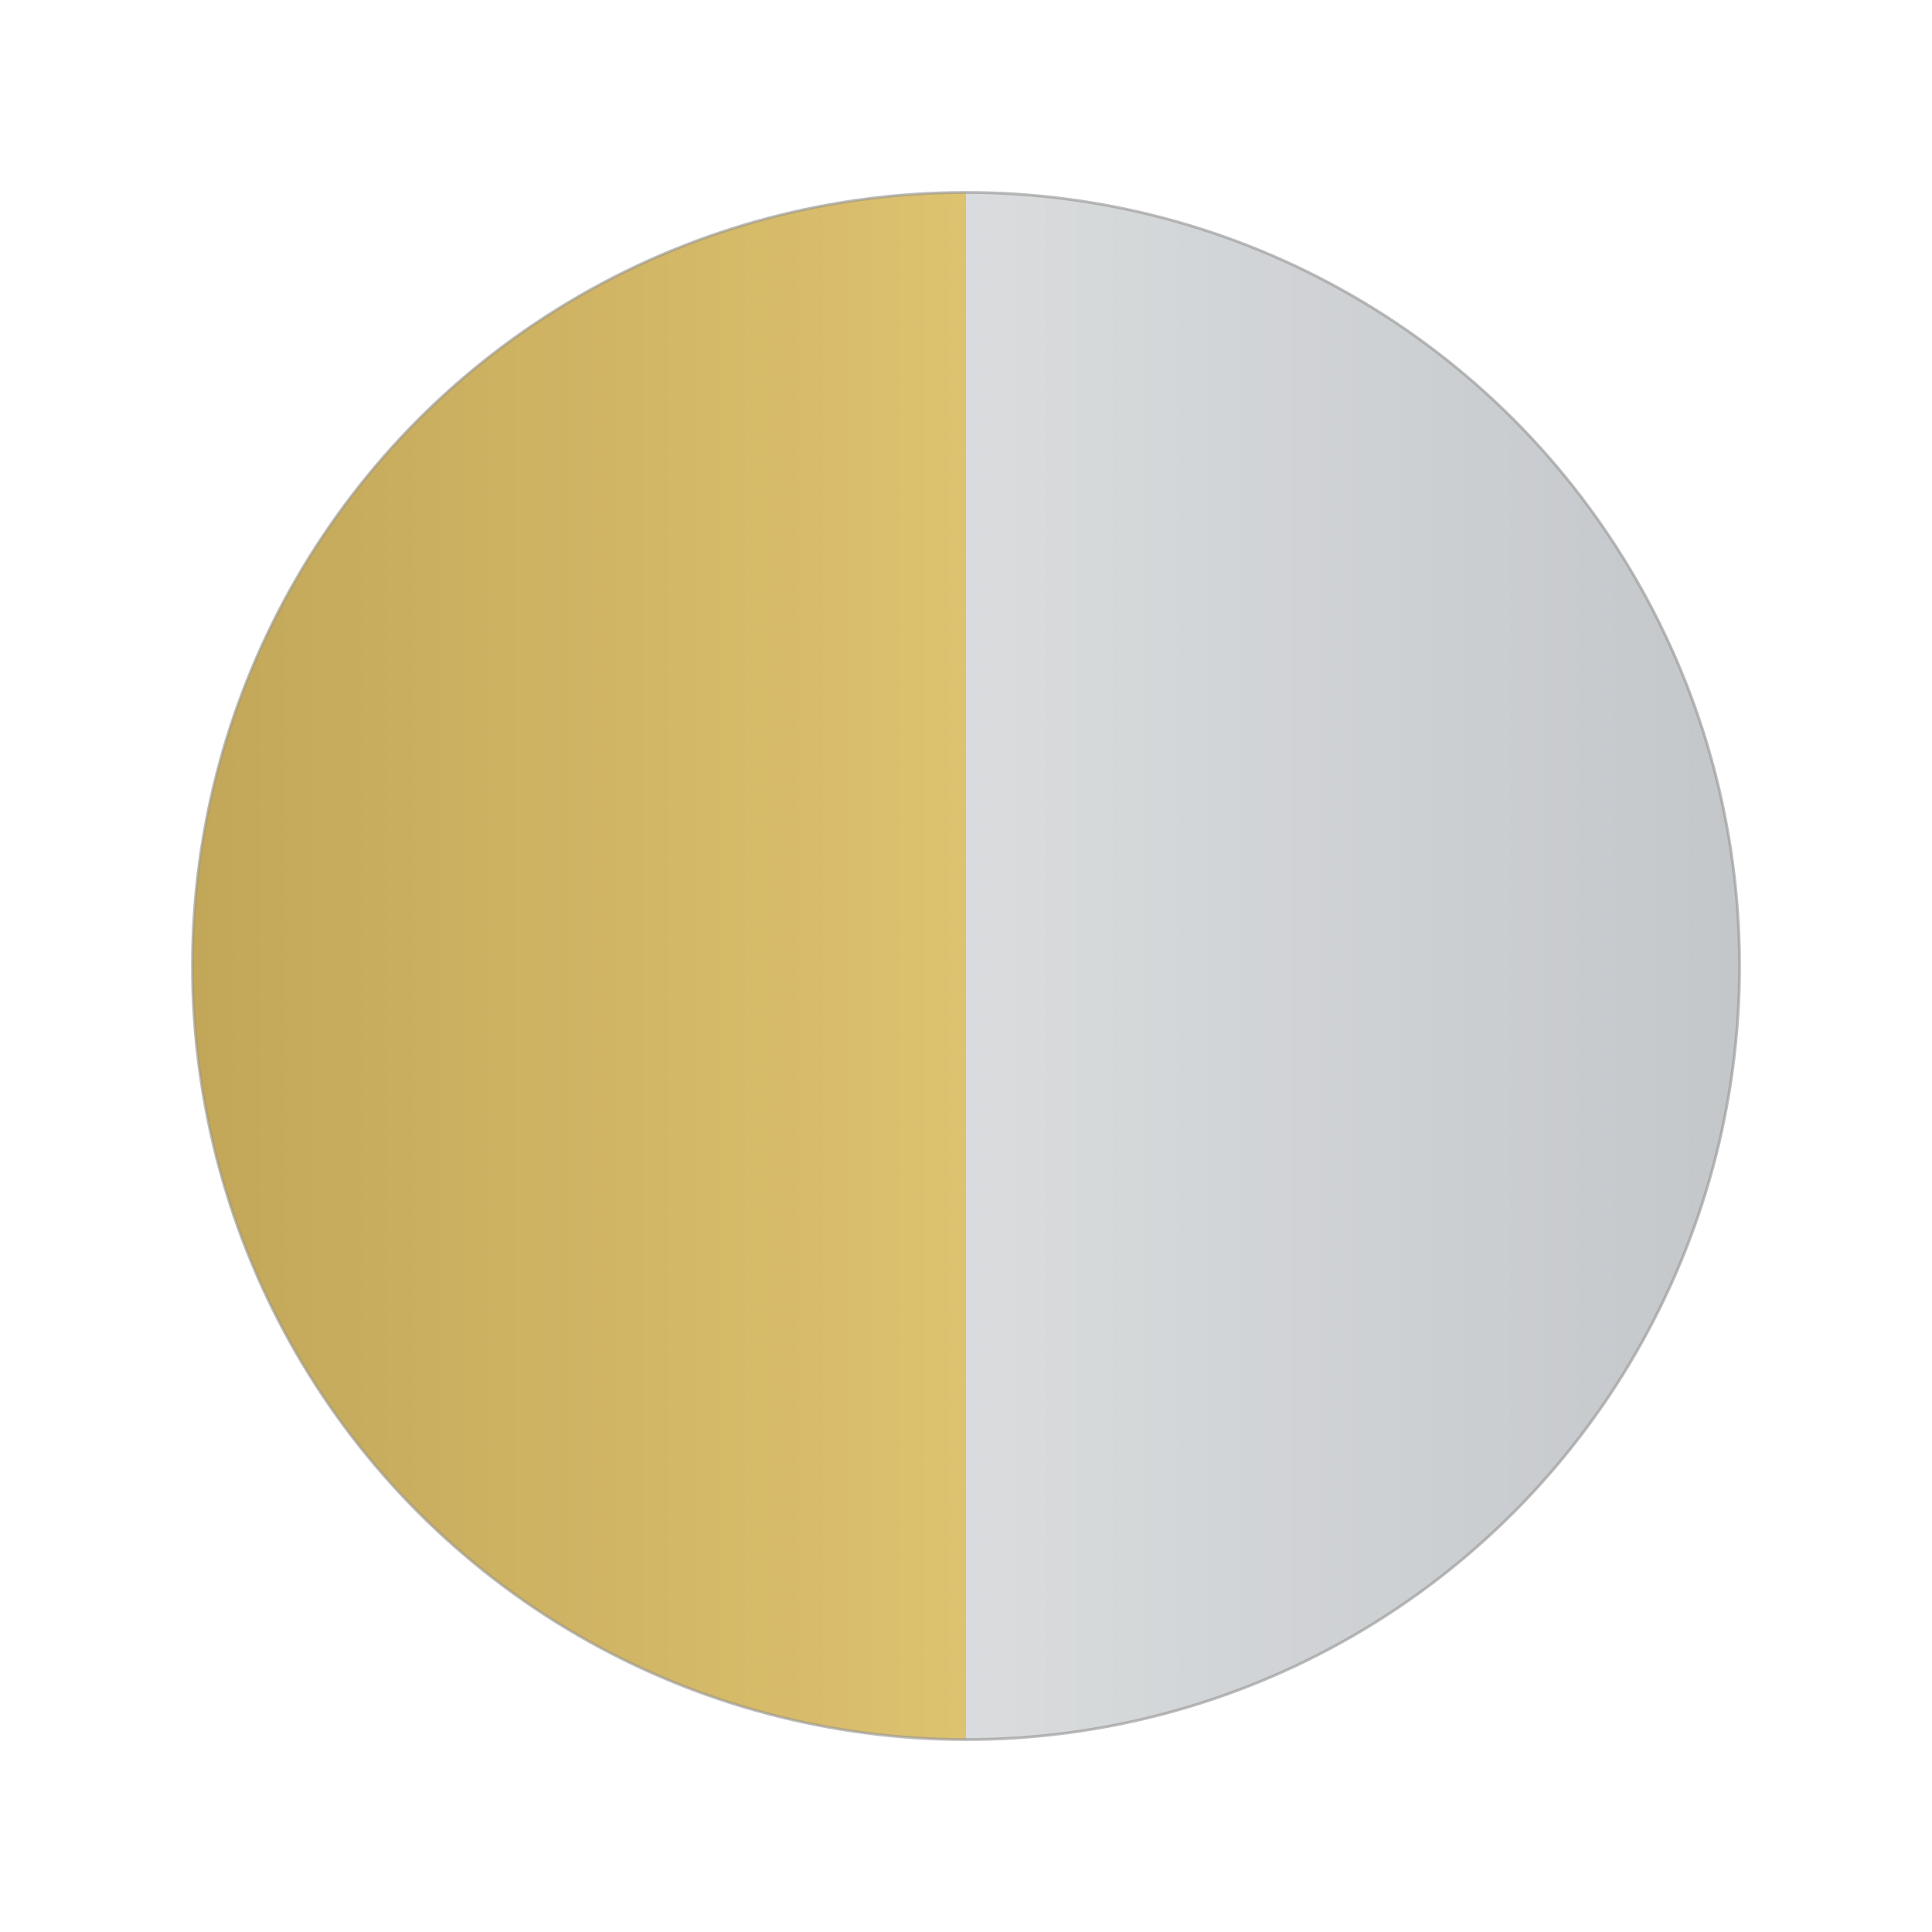
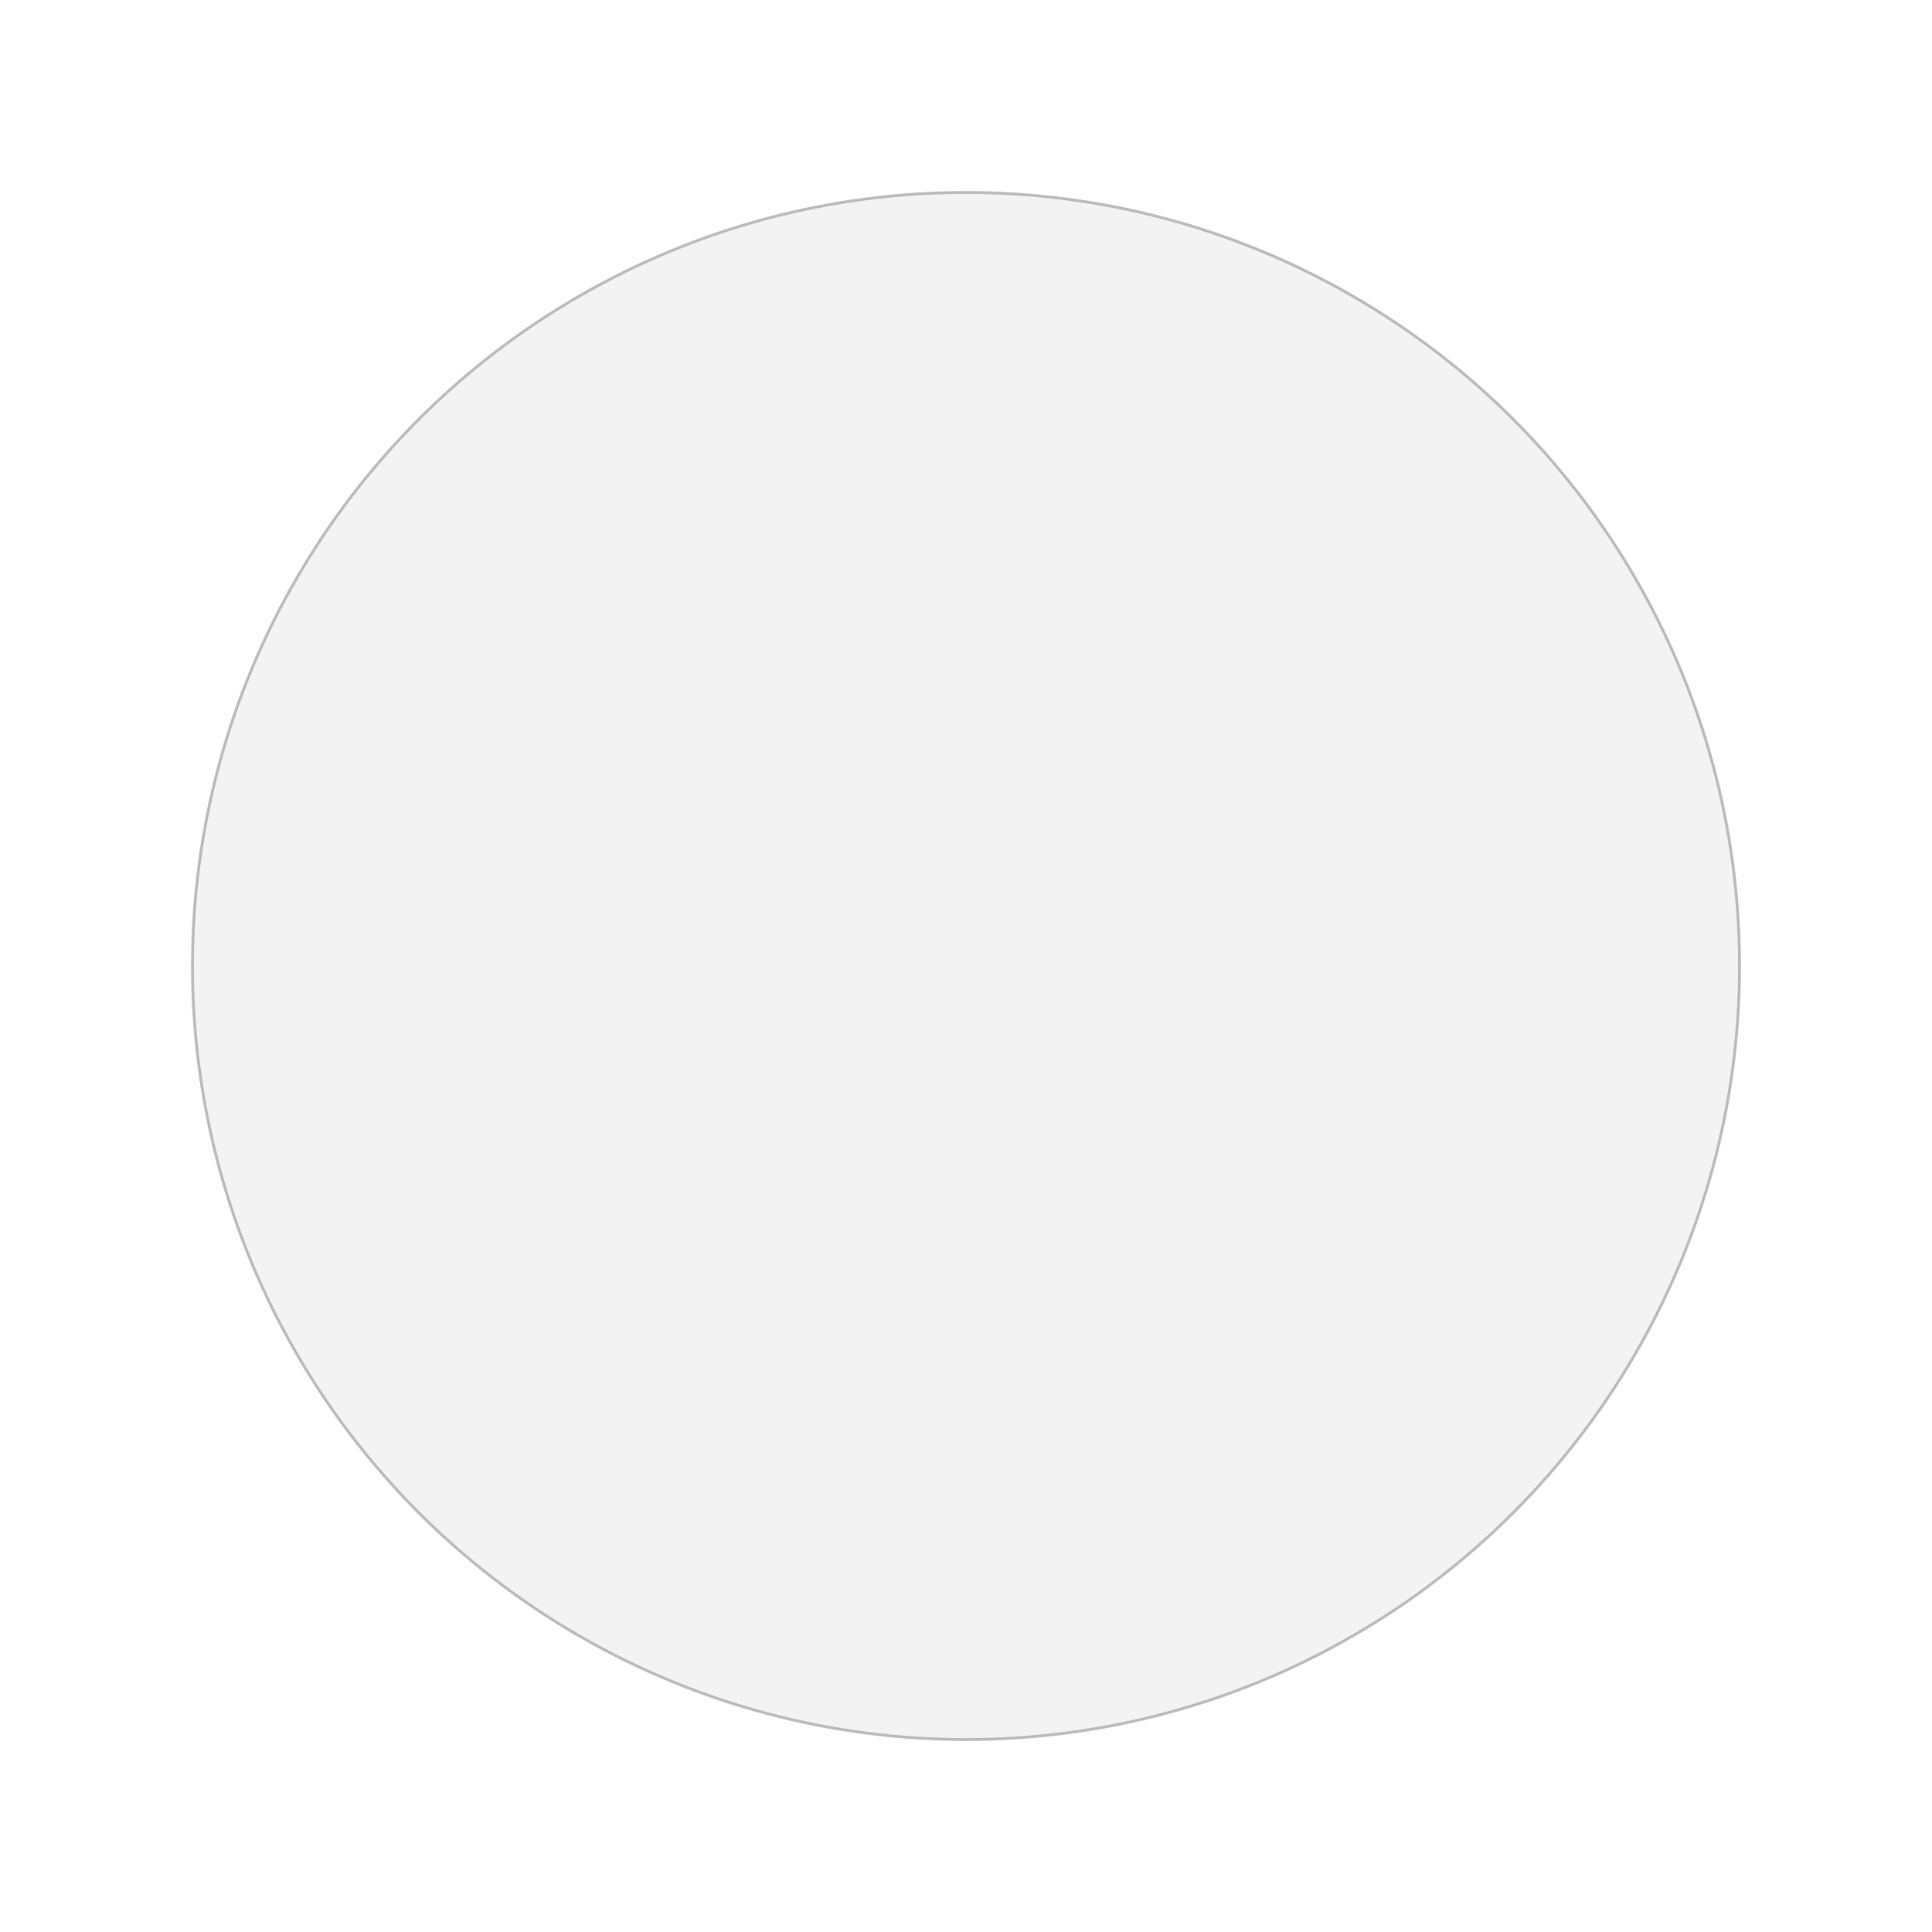
<svg xmlns="http://www.w3.org/2000/svg" viewBox="0 0 1024 1024" height="1024" width="1024">
-   <rect fill="#FFFFFF" height="1024" width="1024" />
  <defs>
    <linearGradient y2="0" x2="1" y1="0" x1="0" id="gold14k">
      <stop stop-color="#C8A951" offset="0%" />
      <stop stop-color="#E6C76A" offset="50%" />
      <stop stop-color="#C8A951" offset="100%" />
    </linearGradient>
    <linearGradient y2="0" x2="1" y1="0" x1="0" id="whiteGold14k">
      <stop stop-color="#C9CDD1" offset="0%" />
      <stop stop-color="#E2E5E7" offset="50%" />
      <stop stop-color="#C9CDD1" offset="100%" />
    </linearGradient>
    <pattern height="6" width="6" patternUnits="userSpaceOnUse" id="rings">
-       <circle opacity="0.22" fill="#7C7C7C" r="0.6" cy="3" cx="3" />
-     </pattern>
+       </pattern>
    <mask id="spokesMask">
      <rect fill="black" height="1024" width="1024" />
      <g transform="translate(512 512)">
        <g id="spoke">
          <rect fill="white" height="410" width="2" y="-410" x="-1" />
        </g>
        <a data-encoded-tag-name="use" data-encoded-tag-value="" data-encoded-attr-href="JTIzc3Bva2U=" data-encoded-attr-transform="cm90YXRlKDQp" />
        <a data-encoded-tag-name="use" data-encoded-tag-value="" data-encoded-attr-href="JTIzc3Bva2U=" data-encoded-attr-transform="cm90YXRlKDgp" />
        <a data-encoded-tag-name="use" data-encoded-tag-value="" data-encoded-attr-href="JTIzc3Bva2U=" data-encoded-attr-transform="cm90YXRlKDEyKQ==" />
        <a data-encoded-tag-name="use" data-encoded-tag-value="" data-encoded-attr-href="JTIzc3Bva2U=" data-encoded-attr-transform="cm90YXRlKDE2KQ==" />
        <a data-encoded-tag-name="use" data-encoded-tag-value="" data-encoded-attr-href="JTIzc3Bva2U=" data-encoded-attr-transform="cm90YXRlKDIwKQ==" />
        <a data-encoded-tag-name="use" data-encoded-tag-value="" data-encoded-attr-href="JTIzc3Bva2U=" data-encoded-attr-transform="cm90YXRlKDI0KQ==" />
        <a data-encoded-tag-name="use" data-encoded-tag-value="" data-encoded-attr-href="JTIzc3Bva2U=" data-encoded-attr-transform="cm90YXRlKDI4KQ==" />
        <a data-encoded-tag-name="use" data-encoded-tag-value="" data-encoded-attr-href="JTIzc3Bva2U=" data-encoded-attr-transform="cm90YXRlKDMyKQ==" />
        <a data-encoded-tag-name="use" data-encoded-tag-value="" data-encoded-attr-href="JTIzc3Bva2U=" data-encoded-attr-transform="cm90YXRlKDM2KQ==" />
        <a data-encoded-tag-name="use" data-encoded-tag-value="" data-encoded-attr-href="JTIzc3Bva2U=" data-encoded-attr-transform="cm90YXRlKDQwKQ==" />
        <a data-encoded-tag-name="use" data-encoded-tag-value="" data-encoded-attr-href="JTIzc3Bva2U=" data-encoded-attr-transform="cm90YXRlKDQ0KQ==" />
        <a data-encoded-tag-name="use" data-encoded-tag-value="" data-encoded-attr-href="JTIzc3Bva2U=" data-encoded-attr-transform="cm90YXRlKDQ4KQ==" />
        <a data-encoded-tag-name="use" data-encoded-tag-value="" data-encoded-attr-href="JTIzc3Bva2U=" data-encoded-attr-transform="cm90YXRlKDUyKQ==" />
        <a data-encoded-tag-name="use" data-encoded-tag-value="" data-encoded-attr-href="JTIzc3Bva2U=" data-encoded-attr-transform="cm90YXRlKDU2KQ==" />
        <a data-encoded-tag-name="use" data-encoded-tag-value="" data-encoded-attr-href="JTIzc3Bva2U=" data-encoded-attr-transform="cm90YXRlKDYwKQ==" />
        <a data-encoded-tag-name="use" data-encoded-tag-value="" data-encoded-attr-href="JTIzc3Bva2U=" data-encoded-attr-transform="cm90YXRlKDY0KQ==" />
        <a data-encoded-tag-name="use" data-encoded-tag-value="" data-encoded-attr-href="JTIzc3Bva2U=" data-encoded-attr-transform="cm90YXRlKDY4KQ==" />
        <a data-encoded-tag-name="use" data-encoded-tag-value="" data-encoded-attr-href="JTIzc3Bva2U=" data-encoded-attr-transform="cm90YXRlKDcyKQ==" />
        <a data-encoded-tag-name="use" data-encoded-tag-value="" data-encoded-attr-href="JTIzc3Bva2U=" data-encoded-attr-transform="cm90YXRlKDc2KQ==" />
        <a data-encoded-tag-name="use" data-encoded-tag-value="" data-encoded-attr-href="JTIzc3Bva2U=" data-encoded-attr-transform="cm90YXRlKDgwKQ==" />
        <a data-encoded-tag-name="use" data-encoded-tag-value="" data-encoded-attr-href="JTIzc3Bva2U=" data-encoded-attr-transform="cm90YXRlKDg0KQ==" />
        <a data-encoded-tag-name="use" data-encoded-tag-value="" data-encoded-attr-href="JTIzc3Bva2U=" data-encoded-attr-transform="cm90YXRlKDg4KQ==" />
        <a data-encoded-tag-name="use" data-encoded-tag-value="" data-encoded-attr-href="JTIzc3Bva2U=" data-encoded-attr-transform="cm90YXRlKDkyKQ==" />
        <a data-encoded-tag-name="use" data-encoded-tag-value="" data-encoded-attr-href="JTIzc3Bva2U=" data-encoded-attr-transform="cm90YXRlKDk2KQ==" />
        <a data-encoded-tag-name="use" data-encoded-tag-value="" data-encoded-attr-href="JTIzc3Bva2U=" data-encoded-attr-transform="cm90YXRlKDEwMCk=" />
        <a data-encoded-tag-name="use" data-encoded-tag-value="" data-encoded-attr-href="JTIzc3Bva2U=" data-encoded-attr-transform="cm90YXRlKDEwNCk=" />
        <a data-encoded-tag-name="use" data-encoded-tag-value="" data-encoded-attr-href="JTIzc3Bva2U=" data-encoded-attr-transform="cm90YXRlKDEwOCk=" />
        <a data-encoded-tag-name="use" data-encoded-tag-value="" data-encoded-attr-href="JTIzc3Bva2U=" data-encoded-attr-transform="cm90YXRlKDExMik=" />
        <a data-encoded-tag-name="use" data-encoded-tag-value="" data-encoded-attr-href="JTIzc3Bva2U=" data-encoded-attr-transform="cm90YXRlKDExNik=" />
        <a data-encoded-tag-name="use" data-encoded-tag-value="" data-encoded-attr-href="JTIzc3Bva2U=" data-encoded-attr-transform="cm90YXRlKDEyMCk=" />
        <a data-encoded-tag-name="use" data-encoded-tag-value="" data-encoded-attr-href="JTIzc3Bva2U=" data-encoded-attr-transform="cm90YXRlKDEyNCk=" />
        <a data-encoded-tag-name="use" data-encoded-tag-value="" data-encoded-attr-href="JTIzc3Bva2U=" data-encoded-attr-transform="cm90YXRlKDEyOCk=" />
        <a data-encoded-tag-name="use" data-encoded-tag-value="" data-encoded-attr-href="JTIzc3Bva2U=" data-encoded-attr-transform="cm90YXRlKDEzMik=" />
        <a data-encoded-tag-name="use" data-encoded-tag-value="" data-encoded-attr-href="JTIzc3Bva2U=" data-encoded-attr-transform="cm90YXRlKDEzNik=" />
        <a data-encoded-tag-name="use" data-encoded-tag-value="" data-encoded-attr-href="JTIzc3Bva2U=" data-encoded-attr-transform="cm90YXRlKDE0MCk=" />
        <a data-encoded-tag-name="use" data-encoded-tag-value="" data-encoded-attr-href="JTIzc3Bva2U=" data-encoded-attr-transform="cm90YXRlKDE0NCk=" />
        <a data-encoded-tag-name="use" data-encoded-tag-value="" data-encoded-attr-href="JTIzc3Bva2U=" data-encoded-attr-transform="cm90YXRlKDE0OCk=" />
        <a data-encoded-tag-name="use" data-encoded-tag-value="" data-encoded-attr-href="JTIzc3Bva2U=" data-encoded-attr-transform="cm90YXRlKDE1Mik=" />
        <a data-encoded-tag-name="use" data-encoded-tag-value="" data-encoded-attr-href="JTIzc3Bva2U=" data-encoded-attr-transform="cm90YXRlKDE1Nik=" />
        <a data-encoded-tag-name="use" data-encoded-tag-value="" data-encoded-attr-href="JTIzc3Bva2U=" data-encoded-attr-transform="cm90YXRlKDE2MCk=" />
        <a data-encoded-tag-name="use" data-encoded-tag-value="" data-encoded-attr-href="JTIzc3Bva2U=" data-encoded-attr-transform="cm90YXRlKDE2NCk=" />
        <a data-encoded-tag-name="use" data-encoded-tag-value="" data-encoded-attr-href="JTIzc3Bva2U=" data-encoded-attr-transform="cm90YXRlKDE2OCk=" />
        <a data-encoded-tag-name="use" data-encoded-tag-value="" data-encoded-attr-href="JTIzc3Bva2U=" data-encoded-attr-transform="cm90YXRlKDE3Mik=" />
        <a data-encoded-tag-name="use" data-encoded-tag-value="" data-encoded-attr-href="JTIzc3Bva2U=" data-encoded-attr-transform="cm90YXRlKDE3Nik=" />
        <a data-encoded-tag-name="use" data-encoded-tag-value="" data-encoded-attr-href="JTIzc3Bva2U=" data-encoded-attr-transform="cm90YXRlKDE4MCk=" />
        <a data-encoded-tag-name="use" data-encoded-tag-value="" data-encoded-attr-href="JTIzc3Bva2U=" data-encoded-attr-transform="cm90YXRlKDE4NCk=" />
        <a data-encoded-tag-name="use" data-encoded-tag-value="" data-encoded-attr-href="JTIzc3Bva2U=" data-encoded-attr-transform="cm90YXRlKDE4OCk=" />
        <a data-encoded-tag-name="use" data-encoded-tag-value="" data-encoded-attr-href="JTIzc3Bva2U=" data-encoded-attr-transform="cm90YXRlKDE5Mik=" />
        <a data-encoded-tag-name="use" data-encoded-tag-value="" data-encoded-attr-href="JTIzc3Bva2U=" data-encoded-attr-transform="cm90YXRlKDE5Nik=" />
        <a data-encoded-tag-name="use" data-encoded-tag-value="" data-encoded-attr-href="JTIzc3Bva2U=" data-encoded-attr-transform="cm90YXRlKDIwMCk=" />
        <a data-encoded-tag-name="use" data-encoded-tag-value="" data-encoded-attr-href="JTIzc3Bva2U=" data-encoded-attr-transform="cm90YXRlKDIwNCk=" />
        <a data-encoded-tag-name="use" data-encoded-tag-value="" data-encoded-attr-href="JTIzc3Bva2U=" data-encoded-attr-transform="cm90YXRlKDIwOCk=" />
        <a data-encoded-tag-name="use" data-encoded-tag-value="" data-encoded-attr-href="JTIzc3Bva2U=" data-encoded-attr-transform="cm90YXRlKDIxMik=" />
        <a data-encoded-tag-name="use" data-encoded-tag-value="" data-encoded-attr-href="JTIzc3Bva2U=" data-encoded-attr-transform="cm90YXRlKDIxNik=" />
        <a data-encoded-tag-name="use" data-encoded-tag-value="" data-encoded-attr-href="JTIzc3Bva2U=" data-encoded-attr-transform="cm90YXRlKDIyMCk=" />
        <a data-encoded-tag-name="use" data-encoded-tag-value="" data-encoded-attr-href="JTIzc3Bva2U=" data-encoded-attr-transform="cm90YXRlKDIyNCk=" />
        <a data-encoded-tag-name="use" data-encoded-tag-value="" data-encoded-attr-href="JTIzc3Bva2U=" data-encoded-attr-transform="cm90YXRlKDIyOCk=" />
        <a data-encoded-tag-name="use" data-encoded-tag-value="" data-encoded-attr-href="JTIzc3Bva2U=" data-encoded-attr-transform="cm90YXRlKDIzMik=" />
        <a data-encoded-tag-name="use" data-encoded-tag-value="" data-encoded-attr-href="JTIzc3Bva2U=" data-encoded-attr-transform="cm90YXRlKDIzNik=" />
        <a data-encoded-tag-name="use" data-encoded-tag-value="" data-encoded-attr-href="JTIzc3Bva2U=" data-encoded-attr-transform="cm90YXRlKDI0MCk=" />
        <a data-encoded-tag-name="use" data-encoded-tag-value="" data-encoded-attr-href="JTIzc3Bva2U=" data-encoded-attr-transform="cm90YXRlKDI0NCk=" />
        <a data-encoded-tag-name="use" data-encoded-tag-value="" data-encoded-attr-href="JTIzc3Bva2U=" data-encoded-attr-transform="cm90YXRlKDI0OCk=" />
        <a data-encoded-tag-name="use" data-encoded-tag-value="" data-encoded-attr-href="JTIzc3Bva2U=" data-encoded-attr-transform="cm90YXRlKDI1Mik=" />
        <a data-encoded-tag-name="use" data-encoded-tag-value="" data-encoded-attr-href="JTIzc3Bva2U=" data-encoded-attr-transform="cm90YXRlKDI1Nik=" />
        <a data-encoded-tag-name="use" data-encoded-tag-value="" data-encoded-attr-href="JTIzc3Bva2U=" data-encoded-attr-transform="cm90YXRlKDI2MCk=" />
        <a data-encoded-tag-name="use" data-encoded-tag-value="" data-encoded-attr-href="JTIzc3Bva2U=" data-encoded-attr-transform="cm90YXRlKDI2NCk=" />
        <a data-encoded-tag-name="use" data-encoded-tag-value="" data-encoded-attr-href="JTIzc3Bva2U=" data-encoded-attr-transform="cm90YXRlKDI2OCk=" />
        <a data-encoded-tag-name="use" data-encoded-tag-value="" data-encoded-attr-href="JTIzc3Bva2U=" data-encoded-attr-transform="cm90YXRlKDI3Mik=" />
        <a data-encoded-tag-name="use" data-encoded-tag-value="" data-encoded-attr-href="JTIzc3Bva2U=" data-encoded-attr-transform="cm90YXRlKDI3Nik=" />
        <a data-encoded-tag-name="use" data-encoded-tag-value="" data-encoded-attr-href="JTIzc3Bva2U=" data-encoded-attr-transform="cm90YXRlKDI4MCk=" />
        <a data-encoded-tag-name="use" data-encoded-tag-value="" data-encoded-attr-href="JTIzc3Bva2U=" data-encoded-attr-transform="cm90YXRlKDI4NCk=" />
        <a data-encoded-tag-name="use" data-encoded-tag-value="" data-encoded-attr-href="JTIzc3Bva2U=" data-encoded-attr-transform="cm90YXRlKDI4OCk=" />
        <a data-encoded-tag-name="use" data-encoded-tag-value="" data-encoded-attr-href="JTIzc3Bva2U=" data-encoded-attr-transform="cm90YXRlKDI5Mik=" />
        <a data-encoded-tag-name="use" data-encoded-tag-value="" data-encoded-attr-href="JTIzc3Bva2U=" data-encoded-attr-transform="cm90YXRlKDI5Nik=" />
        <a data-encoded-tag-name="use" data-encoded-tag-value="" data-encoded-attr-href="JTIzc3Bva2U=" data-encoded-attr-transform="cm90YXRlKDMwMCk=" />
        <a data-encoded-tag-name="use" data-encoded-tag-value="" data-encoded-attr-href="JTIzc3Bva2U=" data-encoded-attr-transform="cm90YXRlKDMwNCk=" />
        <a data-encoded-tag-name="use" data-encoded-tag-value="" data-encoded-attr-href="JTIzc3Bva2U=" data-encoded-attr-transform="cm90YXRlKDMwOCk=" />
        <a data-encoded-tag-name="use" data-encoded-tag-value="" data-encoded-attr-href="JTIzc3Bva2U=" data-encoded-attr-transform="cm90YXRlKDMxMik=" />
        <a data-encoded-tag-name="use" data-encoded-tag-value="" data-encoded-attr-href="JTIzc3Bva2U=" data-encoded-attr-transform="cm90YXRlKDMxNik=" />
        <a data-encoded-tag-name="use" data-encoded-tag-value="" data-encoded-attr-href="JTIzc3Bva2U=" data-encoded-attr-transform="cm90YXRlKDMyMCk=" />
        <a data-encoded-tag-name="use" data-encoded-tag-value="" data-encoded-attr-href="JTIzc3Bva2U=" data-encoded-attr-transform="cm90YXRlKDMyNCk=" />
        <a data-encoded-tag-name="use" data-encoded-tag-value="" data-encoded-attr-href="JTIzc3Bva2U=" data-encoded-attr-transform="cm90YXRlKDMyOCk=" />
        <a data-encoded-tag-name="use" data-encoded-tag-value="" data-encoded-attr-href="JTIzc3Bva2U=" data-encoded-attr-transform="cm90YXRlKDMzMik=" />
        <a data-encoded-tag-name="use" data-encoded-tag-value="" data-encoded-attr-href="JTIzc3Bva2U=" data-encoded-attr-transform="cm90YXRlKDMzNik=" />
        <a data-encoded-tag-name="use" data-encoded-tag-value="" data-encoded-attr-href="JTIzc3Bva2U=" data-encoded-attr-transform="cm90YXRlKDM0MCk=" />
        <a data-encoded-tag-name="use" data-encoded-tag-value="" data-encoded-attr-href="JTIzc3Bva2U=" data-encoded-attr-transform="cm90YXRlKDM0NCk=" />
        <a data-encoded-tag-name="use" data-encoded-tag-value="" data-encoded-attr-href="JTIzc3Bva2U=" data-encoded-attr-transform="cm90YXRlKDM0OCk=" />
        <a data-encoded-tag-name="use" data-encoded-tag-value="" data-encoded-attr-href="JTIzc3Bva2U=" data-encoded-attr-transform="cm90YXRlKDM1Mik=" />
        <a data-encoded-tag-name="use" data-encoded-tag-value="" data-encoded-attr-href="JTIzc3Bva2U=" data-encoded-attr-transform="cm90YXRlKDM1Nik=" />
      </g>
    </mask>
  </defs>
  <clipPath id="leftHalf">
    <rect height="1024" width="512" y="0" x="0" />
  </clipPath>
-   <circle clip-path="url(#leftHalf)" fill="url(#gold14k)" r="410" cy="512" cx="512" />
  <clipPath id="rightHalf">
    <rect height="1024" width="512" y="0" x="512" />
  </clipPath>
-   <circle clip-path="url(#rightHalf)" fill="url(#whiteGold14k)" r="410" cy="512" cx="512" />
  <circle opacity="0.22" fill="url(#rings)" r="410" cy="512" cx="512" />
  <g mask="url(#spokesMask)">
    <circle opacity="0.12" fill="#9C9C9C" r="410" cy="512" cx="512" />
  </g>
  <circle opacity="0.65" stroke-width="1.5" stroke="#999999" fill="none" r="410" cy="512" cx="512" />
</svg>